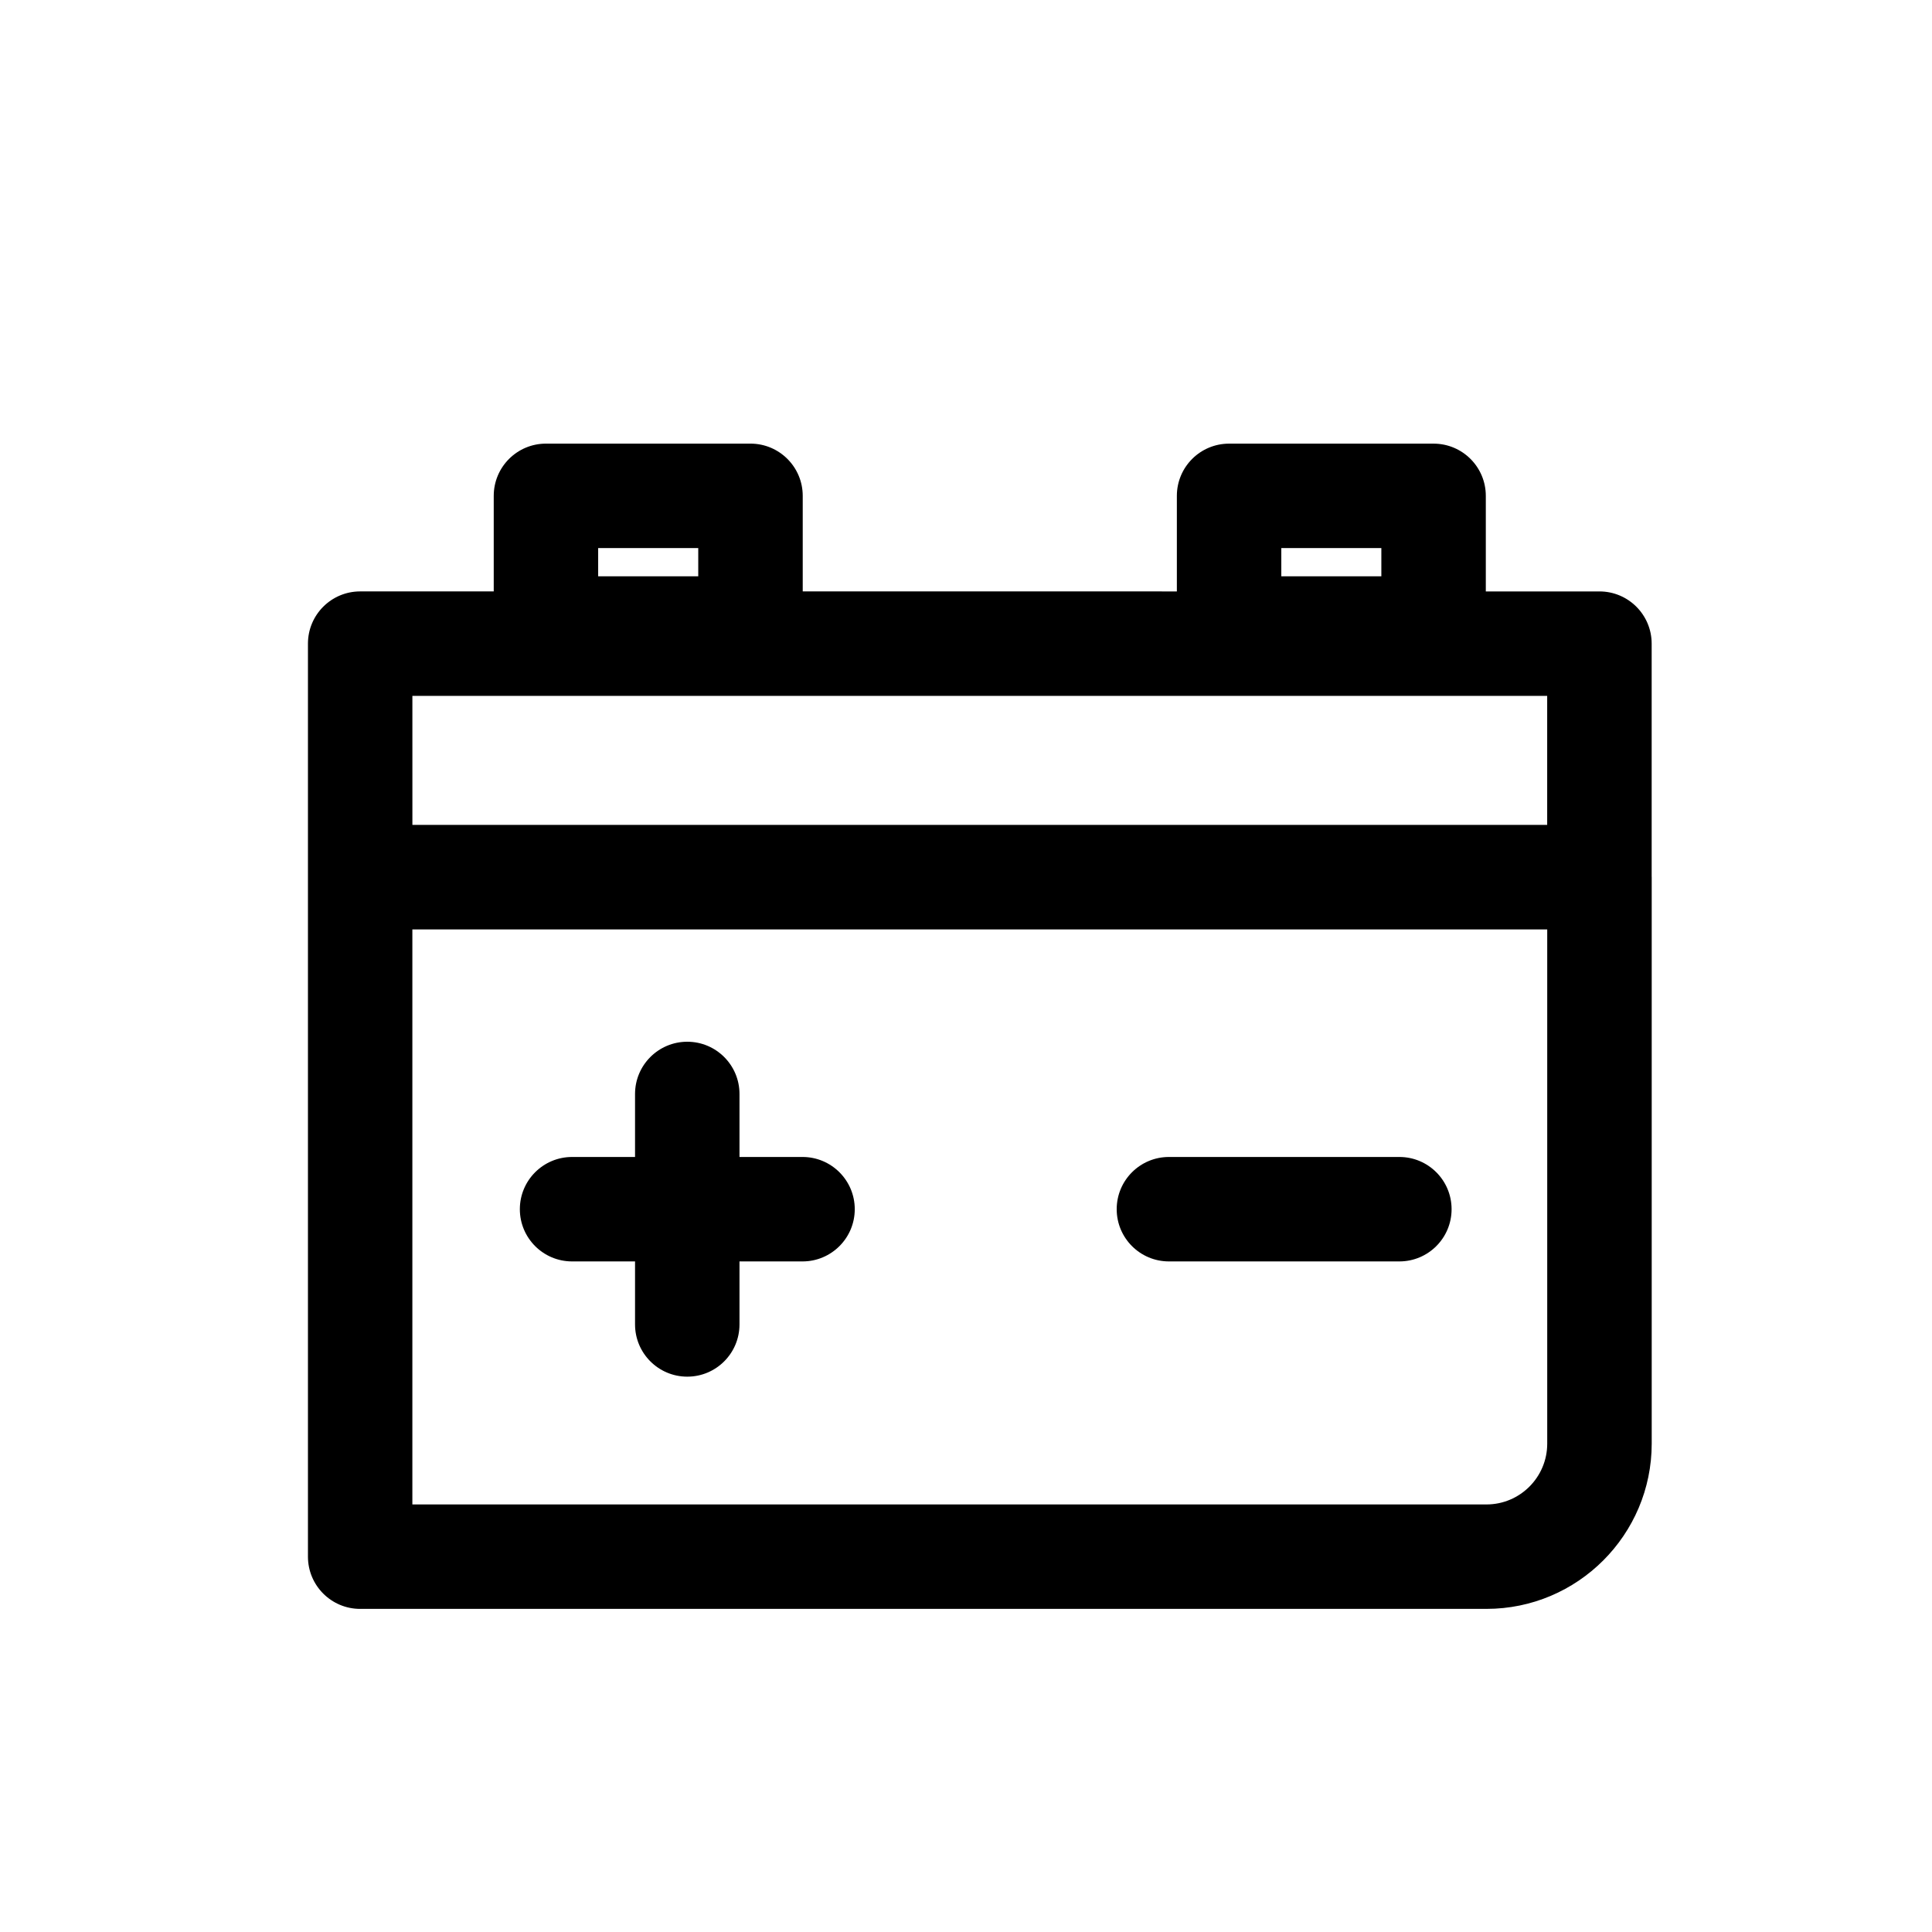
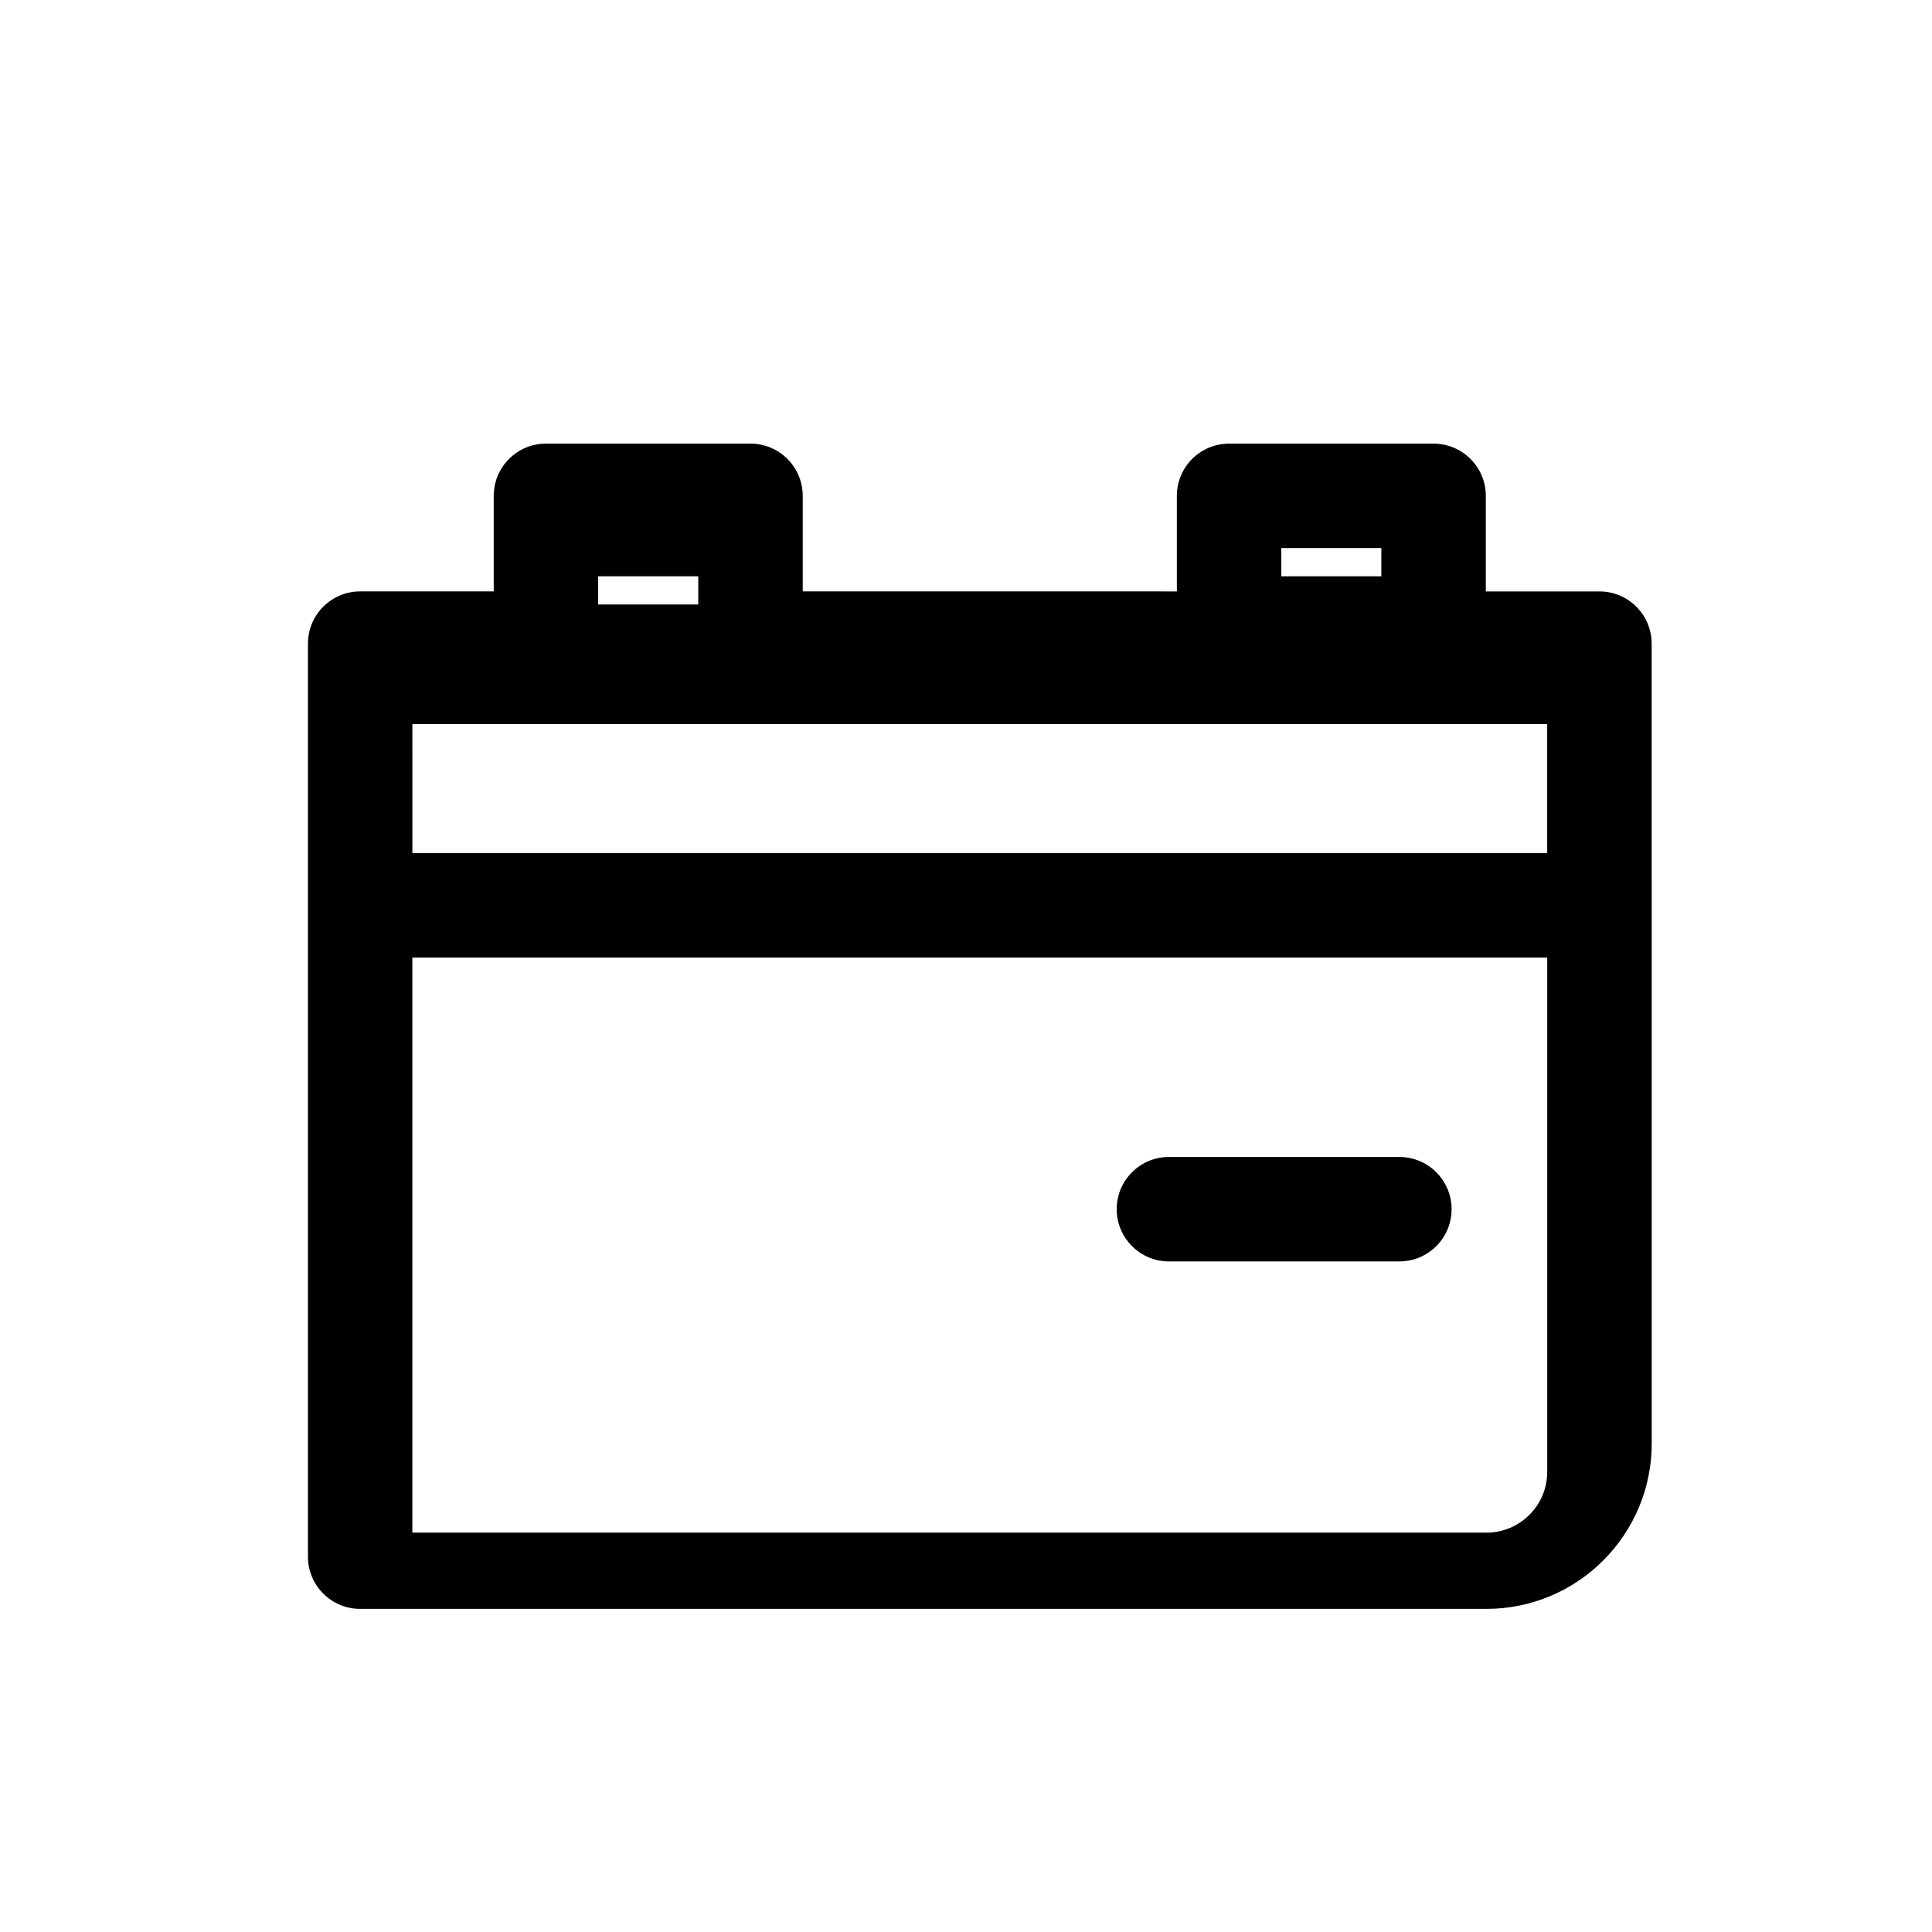
<svg xmlns="http://www.w3.org/2000/svg" fill="#000000" width="800px" height="800px" version="1.1" viewBox="144 144 512 512">
  <g>
-     <path d="m239.45 570.37h298.49c24.145 0 43.781-19.648 43.781-43.793v-150.14c0-0.055-0.012-0.109-0.012-0.16v-61.703c0-7.644-6.195-13.84-13.84-13.84h-30.113v-25.324c0-7.644-6.195-13.84-13.84-13.84h-54.195c-7.644 0-13.84 6.195-13.84 13.84v25.324l-99.148-0.004v-25.324c0-7.644-6.207-13.84-13.84-13.84h-54.207c-7.644 0-13.84 6.195-13.84 13.84v25.324h-35.395c-7.644 0-13.84 6.195-13.84 13.84v241.96c0 7.648 6.195 13.844 13.84 13.844zm244.11-281.12h26.512v7.473h-26.512zm-181.04 0h26.523v7.473h-26.523zm235.41 253.44h-284.65v-152.39h300.75v136.28c0 8.895-7.219 16.113-16.098 16.113zm16.09-214.27v34.18h-300.73l-0.004-34.18z" />
-     <path d="m356.68 450.61h-16.707v-16.699c0-7.644-6.195-13.84-13.84-13.84-7.633 0-13.84 6.195-13.84 13.84v16.699h-16.688c-7.644 0-13.84 6.195-13.84 13.84 0 7.644 6.195 13.84 13.84 13.84h16.688v16.699c0 7.644 6.207 13.84 13.84 13.84 7.644 0 13.84-6.195 13.84-13.84v-16.699h16.707c7.633 0 13.84-6.195 13.84-13.84 0-7.644-6.203-13.84-13.84-13.84z" />
+     <path d="m239.45 570.37h298.49c24.145 0 43.781-19.648 43.781-43.793v-150.14c0-0.055-0.012-0.109-0.012-0.16v-61.703c0-7.644-6.195-13.84-13.84-13.84h-30.113v-25.324c0-7.644-6.195-13.84-13.84-13.84h-54.195c-7.644 0-13.84 6.195-13.84 13.84v25.324l-99.148-0.004v-25.324c0-7.644-6.207-13.84-13.84-13.84h-54.207c-7.644 0-13.84 6.195-13.84 13.84v25.324h-35.395c-7.644 0-13.84 6.195-13.84 13.84v241.96c0 7.648 6.195 13.844 13.84 13.844zm244.11-281.12h26.512v7.473h-26.512m-181.04 0h26.523v7.473h-26.523zm235.41 253.44h-284.65v-152.39h300.75v136.28c0 8.895-7.219 16.113-16.098 16.113zm16.09-214.27v34.18h-300.73l-0.004-34.18z" />
    <path d="m514.85 450.61h-61.074c-7.644 0-13.84 6.195-13.84 13.84 0 7.644 6.195 13.84 13.84 13.84h61.07c7.644 0 13.84-6.195 13.84-13.84 0.004-7.644-6.191-13.84-13.836-13.84z" />
  </g>
</svg>